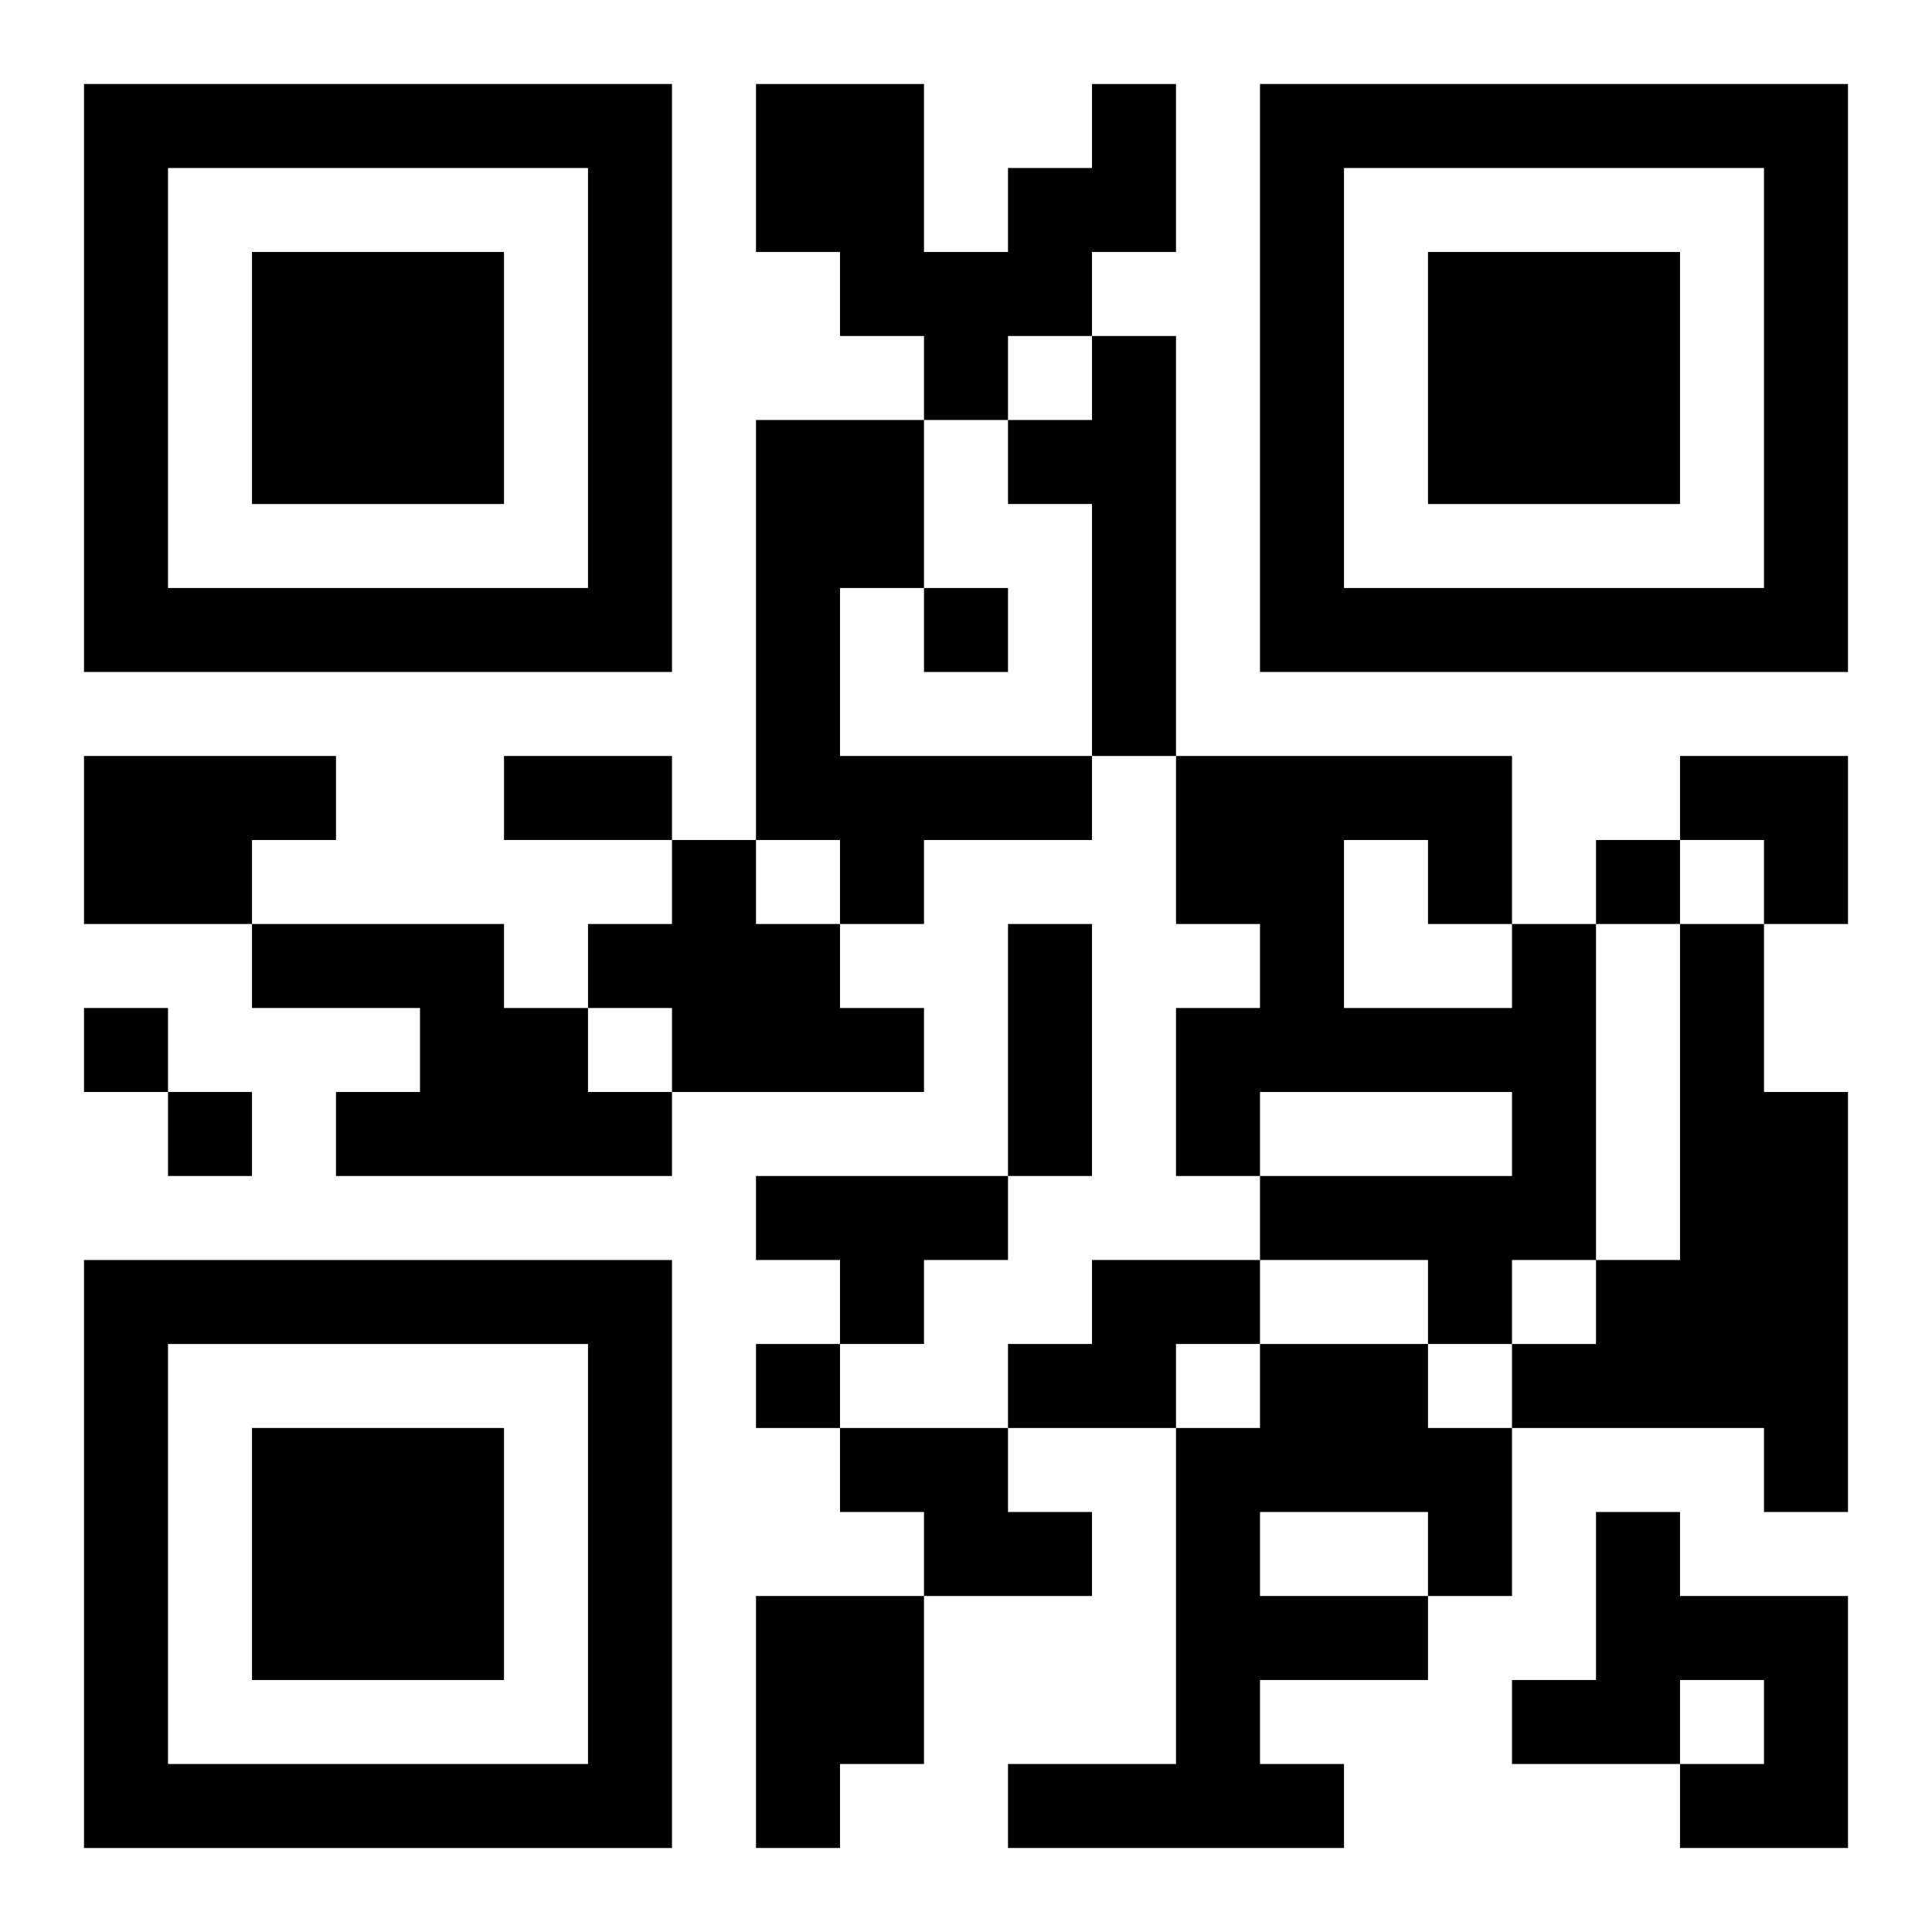
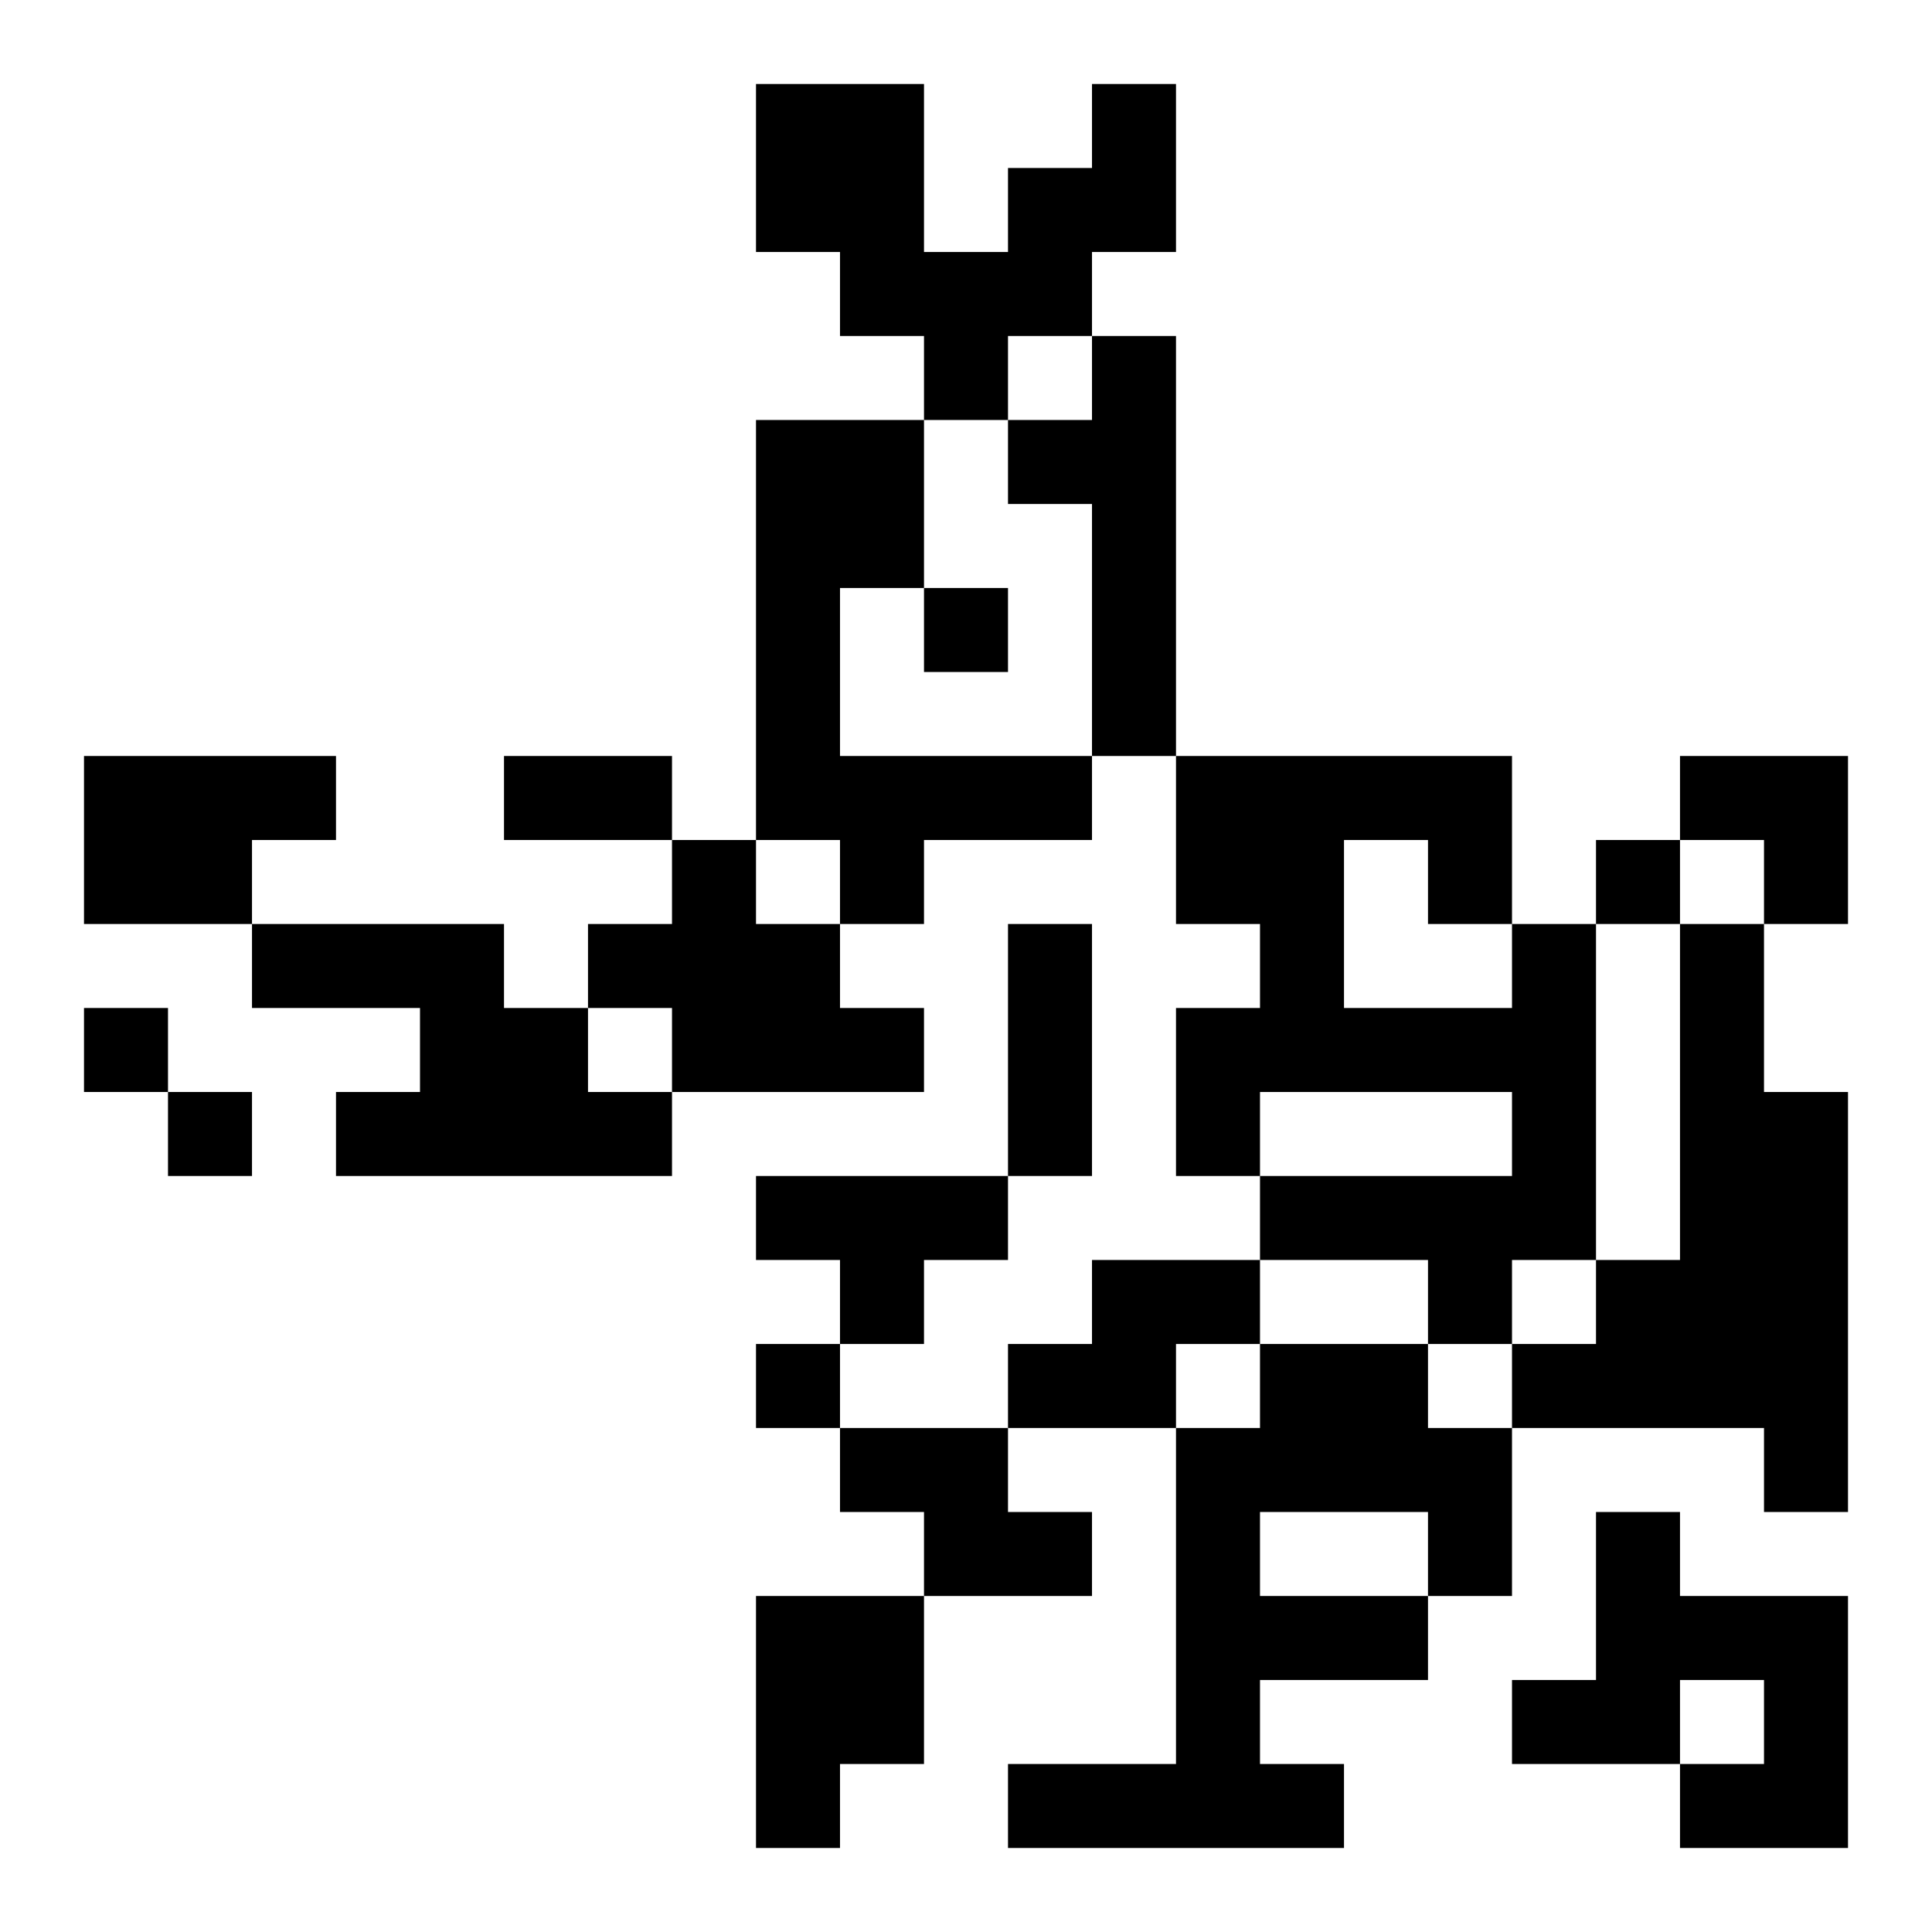
<svg xmlns="http://www.w3.org/2000/svg" xmlns:xlink="http://www.w3.org/1999/xlink" width="250" height="250" baseProfile="full" version="1.1" viewBox="-1 -1 23 23">
  <symbol id="a">
-     <path d="m0 7v7h7v-7h-7zm1 1h5v5h-5v-5zm1 1v3h3v-3h-3z" />
-   </symbol>
+     </symbol>
  <use y="-7" xlink:href="#a" />
  <use y="7" xlink:href="#a" />
  <use x="14" y="-7" xlink:href="#a" />
  <path d="m12 0h1v2h-1v1h-1v1h-1v-1h-1v-1h-1v-2h2v2h1v-1h1v-1m0 3h1v5h-1v-3h-1v-1h1v-1m-4 1h2v2h-1v2h3v1h-2v1h-1v-1h-1v-5m-8 4h3v1h-1v1h-2v-2m7 1h1v1h1v1h1v1h-3v-1h-1v-1h1v-1m-5 1h3v1h1v1h1v1h-4v-1h1v-1h-2v-1m15 0h1v4h-1v1h-1v-1h-2v-1h3v-1h-3v1h-1v-2h1v-1h-1v-2h4v2m-2-1v2h2v-1h-1v-1h-1m4 1h1v2h1v5h-1v-1h-3v-1h1v-1h1v-4m-11 3h3v1h-1v1h-1v-1h-1v-1m4 1h2v1h-1v1h-2v-1h1v-1m2 1h2v1h1v2h-1v1h-2v1h1v1h-4v-1h2v-4h1v-1m0 2v1h2v-1h-2m-5-1h2v1h1v1h-2v-1h-1v-1m9 1h1v1h2v3h-2v-1h1v-1h-1v1h-2v-1h1v-2m-10 1h2v2h-1v1h-1v-3m2-12v1h1v-1h-1m8 3v1h1v-1h-1m-18 2v1h1v-1h-1m1 1v1h1v-1h-1m7 3v1h1v-1h-1m-3-7h2v1h-2v-1m6 2h1v3h-1v-3m8-2h2v2h-1v-1h-1z" />
</svg>